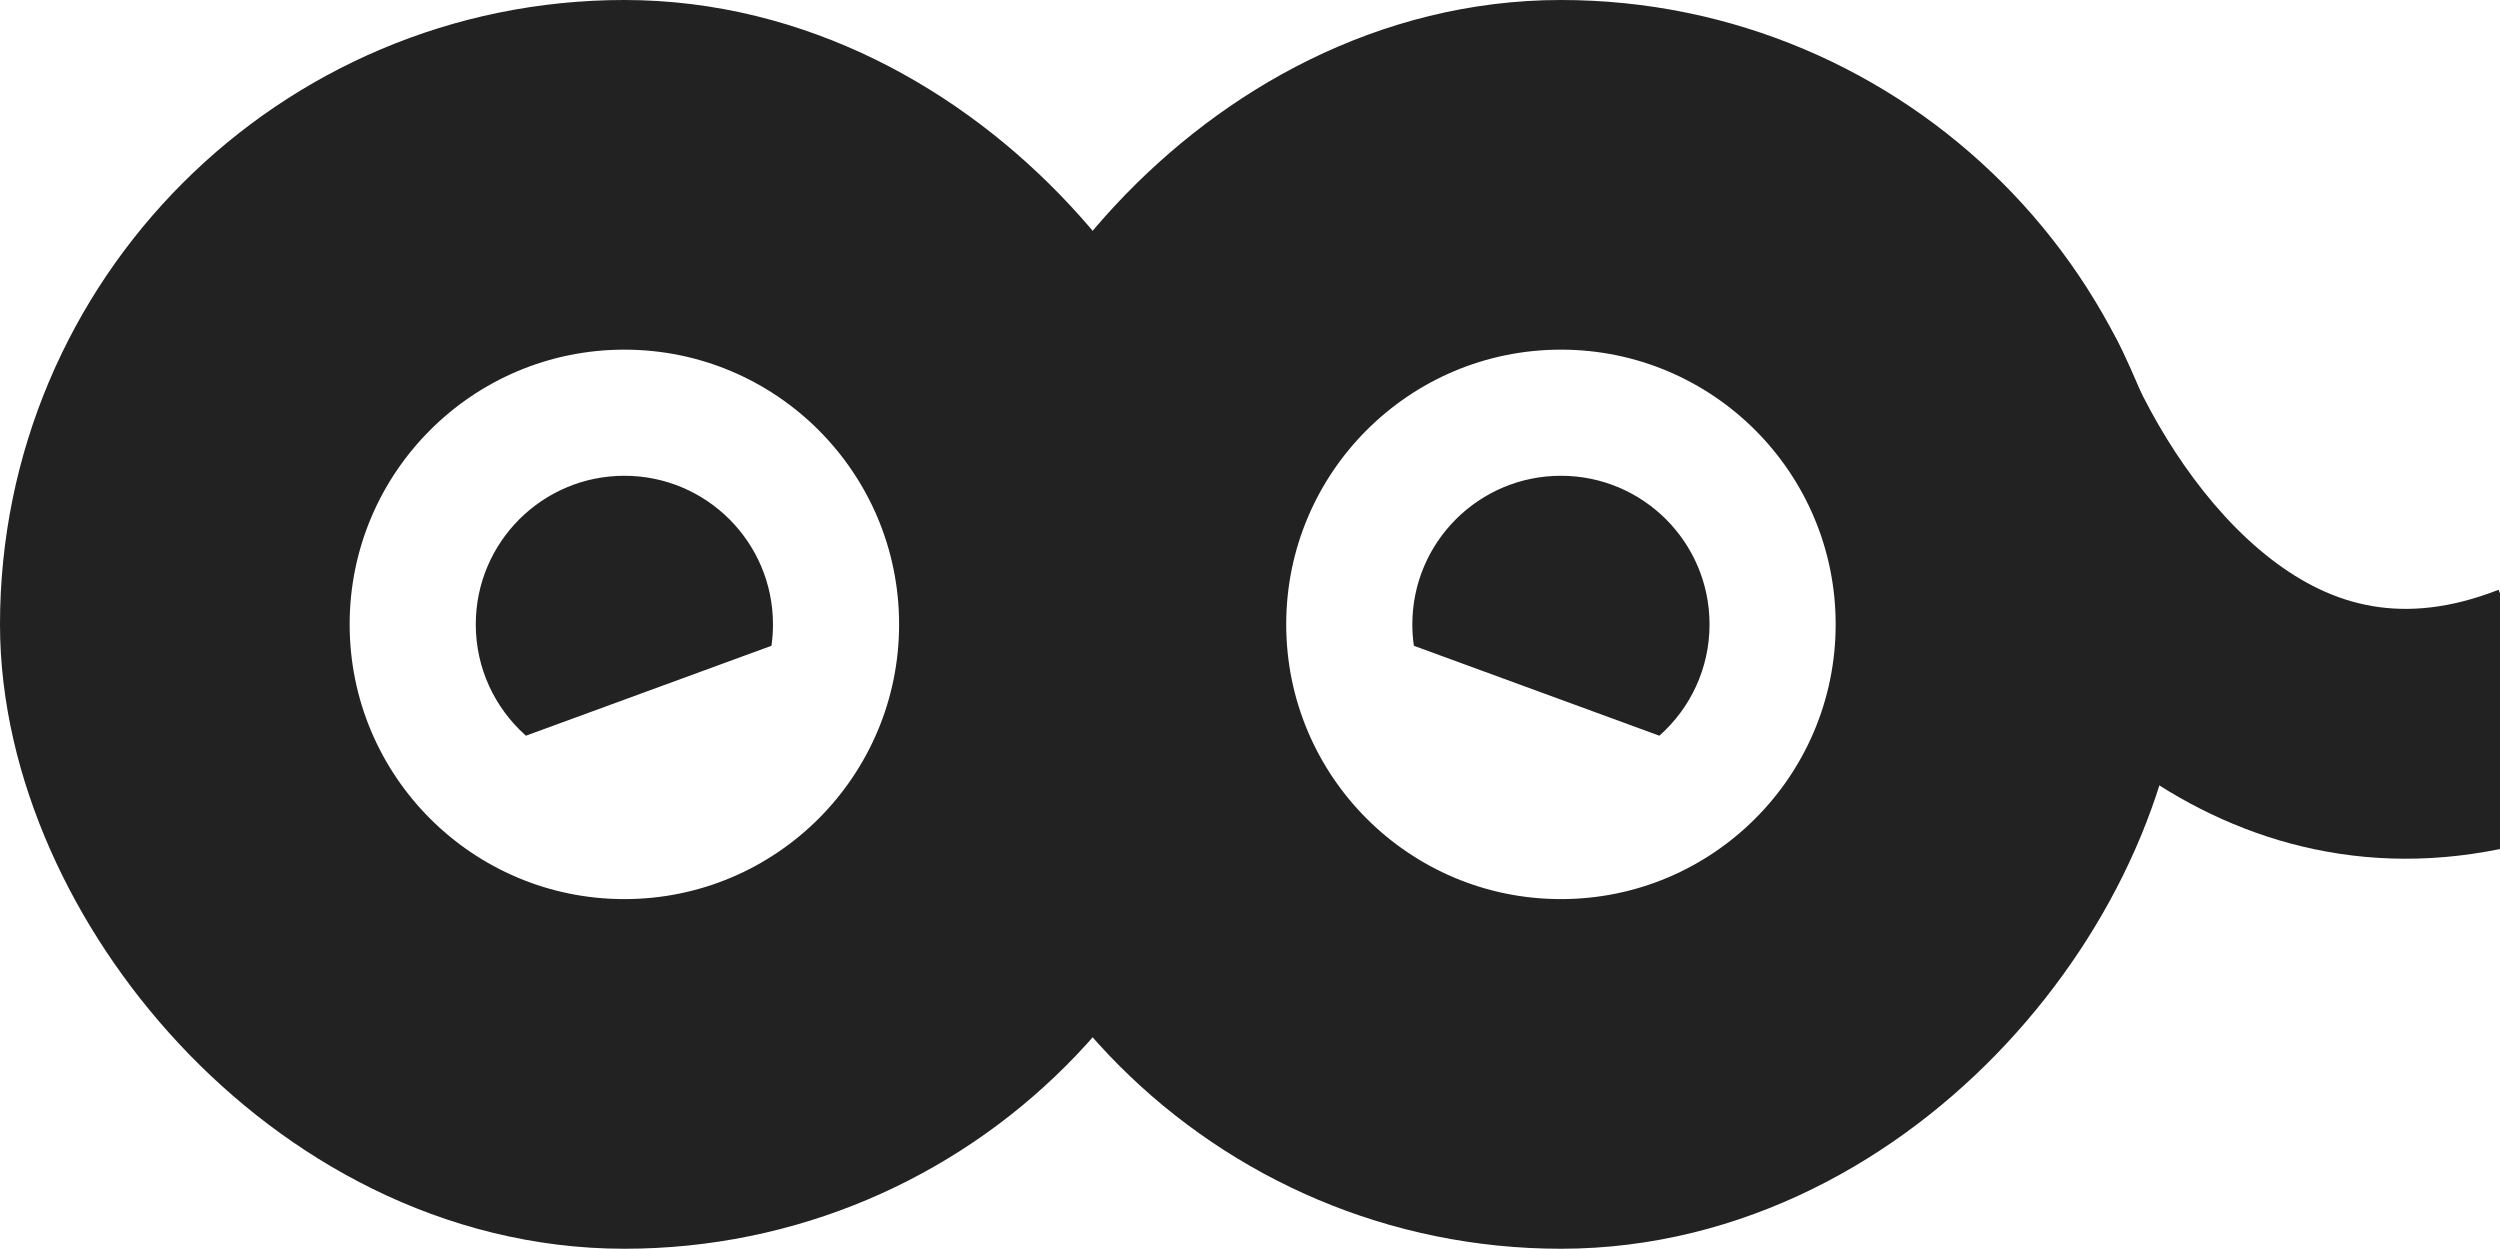
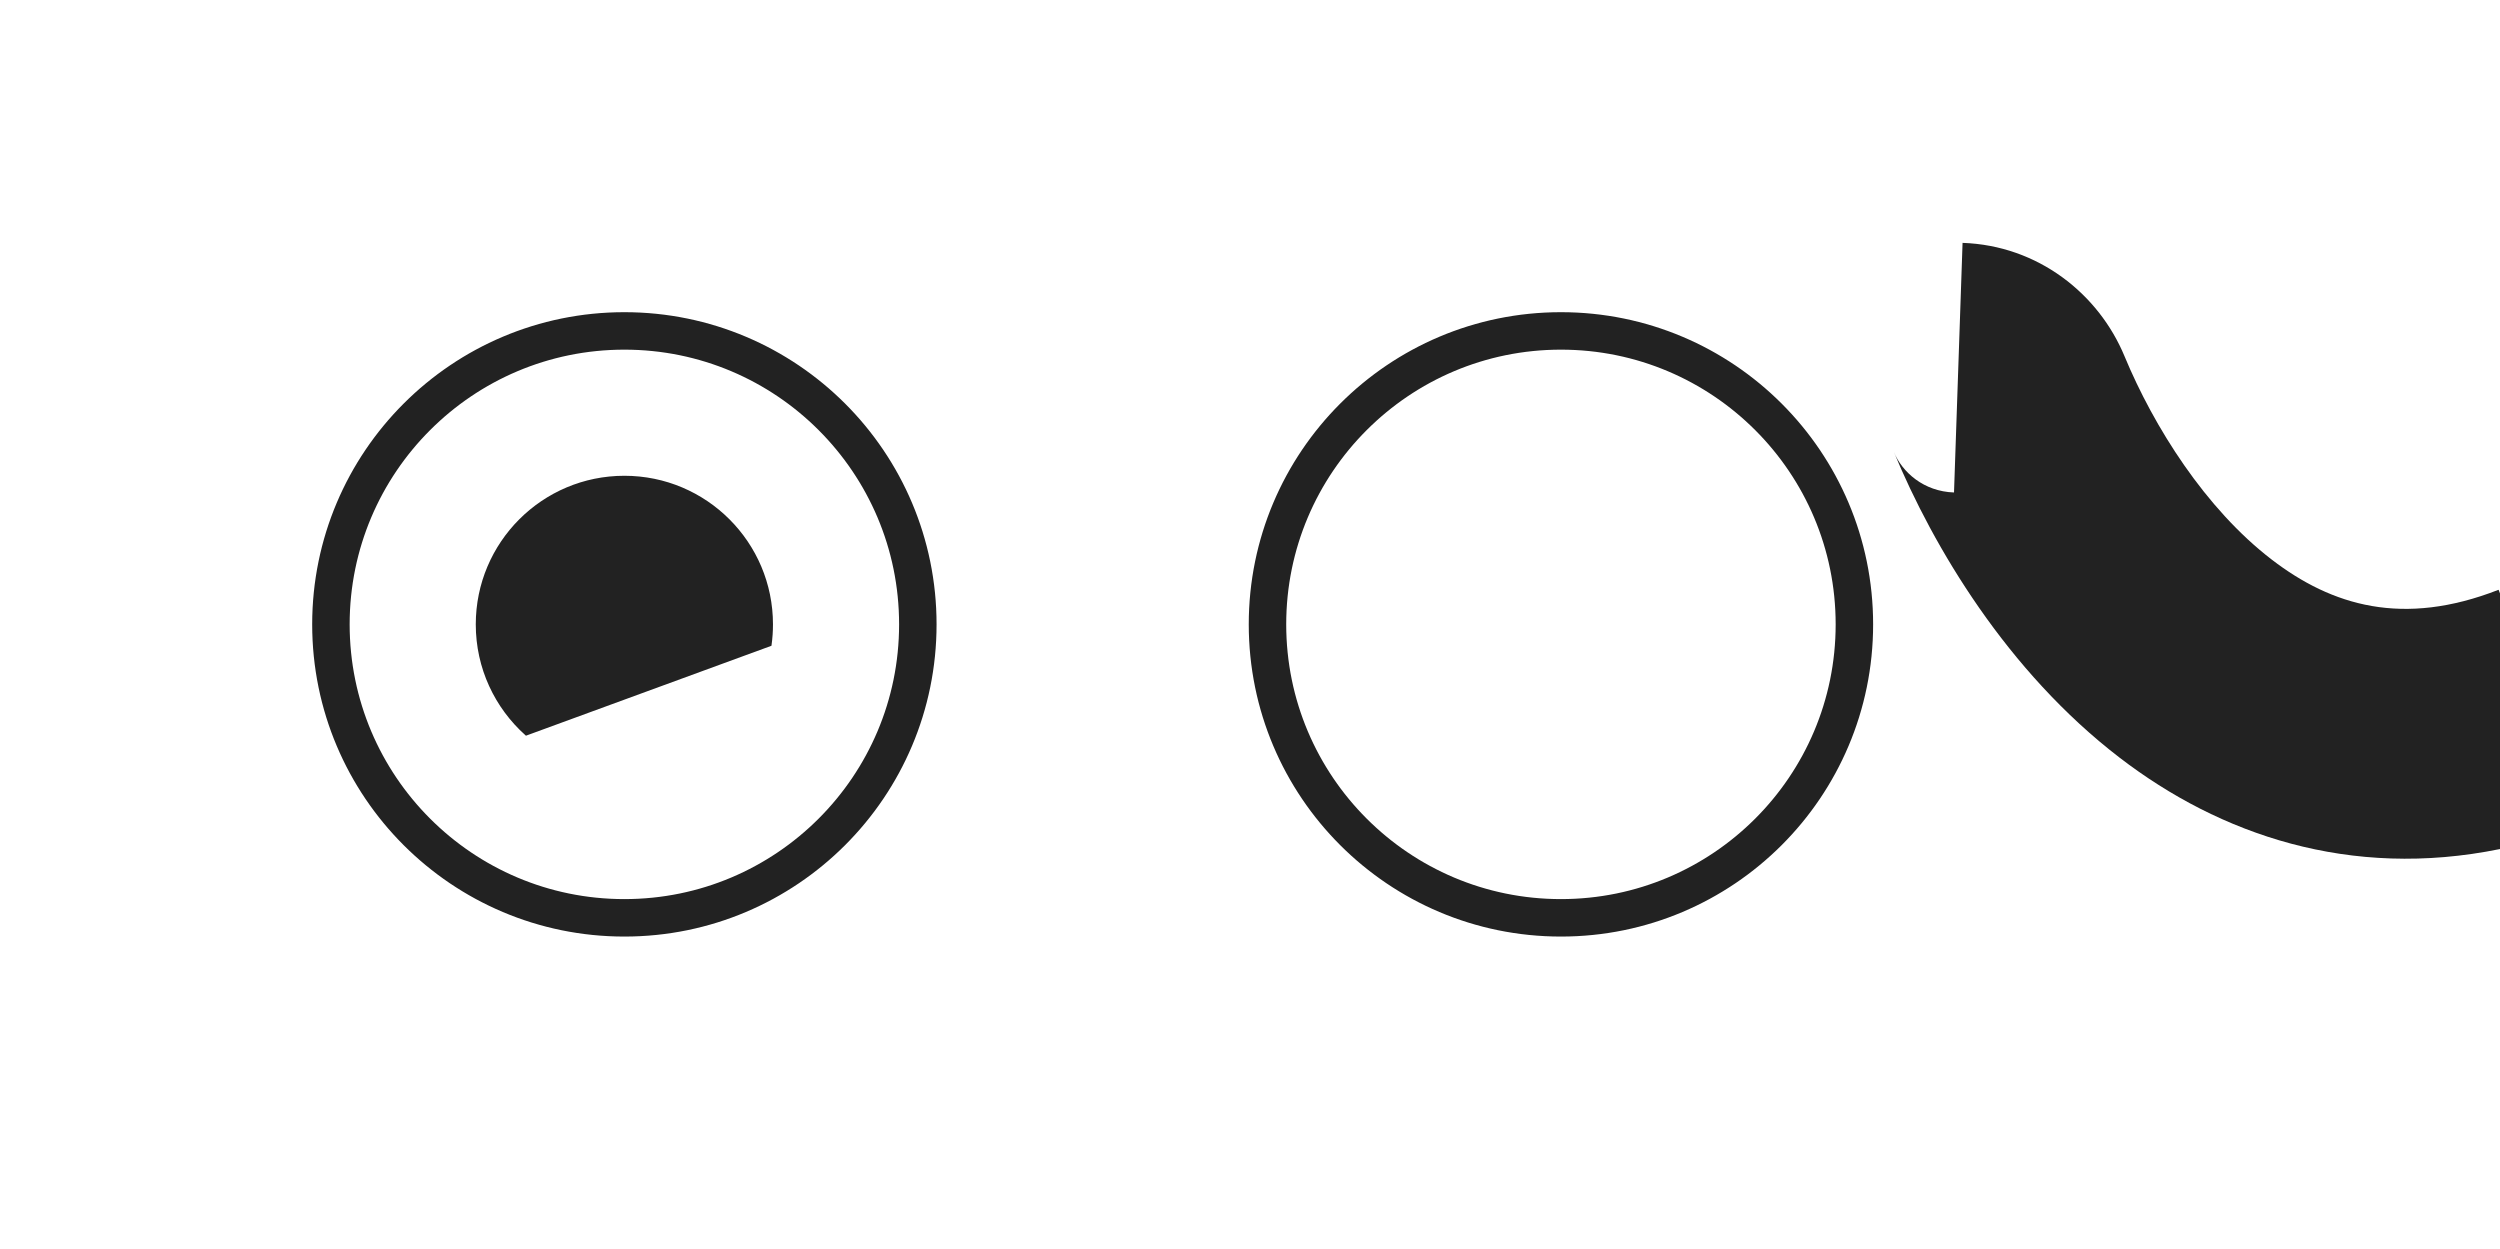
<svg xmlns="http://www.w3.org/2000/svg" width="1001" height="500" viewBox="0 0 1001 500" fill="none">
-   <rect x="65" y="65" width="370" height="370" rx="185" stroke="#222222" stroke-width="130" />
-   <rect x="-65" y="65" width="370" height="370" rx="185" transform="matrix(-1 0 0 1 745 0)" stroke="#222222" stroke-width="130" />
  <path d="M625 367.5C689.893 367.5 742.5 314.893 742.5 250C742.5 185.107 689.893 132.5 625 132.5C560.107 132.5 507.5 185.107 507.5 250C507.5 314.893 560.107 367.5 625 367.5Z" stroke="#222222" stroke-width="15" />
-   <path fill-rule="evenodd" clip-rule="evenodd" d="M664.303 294.003C676.391 283.199 684 267.488 684 250C684 217.415 657.585 191 625 191C592.415 191 566 217.415 566 250C566 252.783 566.193 255.521 566.566 258.202L664.303 294.003Z" fill="#222222" />
-   <path d="M664.303 294.003L664.131 294.473L664.413 294.576L664.637 294.376L664.303 294.003ZM566.566 258.202L566.07 258.271L566.112 258.568L566.394 258.672L566.566 258.202ZM683.5 250C683.5 267.34 675.956 282.917 663.97 293.631L664.637 294.376C676.826 283.481 684.5 267.636 684.5 250H683.5ZM625 191.5C657.309 191.5 683.5 217.691 683.5 250H684.5C684.5 217.139 657.861 190.5 625 190.5V191.5ZM566.5 250C566.5 217.691 592.691 191.5 625 191.5V190.5C592.139 190.5 565.5 217.139 565.5 250H566.5ZM567.061 258.133C566.691 255.475 566.5 252.76 566.5 250H565.5C565.5 252.806 565.694 255.568 566.07 258.271L567.061 258.133ZM664.475 293.534L566.738 257.733L566.394 258.672L664.131 294.473L664.475 293.534Z" fill="#222222" />
  <path d="M250 367.5C185.107 367.5 132.5 314.893 132.5 250C132.5 185.107 185.107 132.5 250 132.5C314.893 132.5 367.5 185.107 367.5 250C367.5 314.893 314.893 367.5 250 367.5Z" stroke="#222222" stroke-width="15" />
  <path fill-rule="evenodd" clip-rule="evenodd" d="M210.696 294.003C198.609 283.199 191 267.488 191 250C191 217.415 217.415 191 250 191C282.585 191 309 217.415 309 250C309 252.783 308.807 255.521 308.435 258.202L210.696 294.003Z" fill="#222222" />
  <path d="M210.696 294.003L210.868 294.473L210.587 294.576L210.363 294.376L210.696 294.003ZM308.435 258.202L308.93 258.271L308.888 258.568L308.606 258.671L308.435 258.202ZM191.5 250C191.5 267.34 199.044 282.917 211.029 293.63L210.363 294.376C198.174 283.481 190.5 267.636 190.5 250H191.5ZM250 191.5C217.691 191.5 191.5 217.691 191.5 250H190.5C190.5 217.139 217.139 190.5 250 190.5V191.5ZM308.5 250C308.5 217.691 282.309 191.5 250 191.5V190.5C282.861 190.5 309.5 217.139 309.5 250H308.5ZM307.939 258.133C308.309 255.475 308.5 252.76 308.5 250H309.5C309.5 252.806 309.306 255.567 308.93 258.271L307.939 258.133ZM210.524 293.534L308.263 257.732L308.606 258.671L210.868 294.473L210.524 293.534Z" fill="#222222" />
  <path fill-rule="evenodd" clip-rule="evenodd" d="M782.387 197.188C770.235 196.771 761.672 189.106 758.278 180.926C774.044 218.928 803.6 268.8 848.784 303.439C888.766 334.091 940.804 352.227 1001 339.955V237.612L1000.43 236.147C962.134 251.119 933.685 242.522 909.625 224.077C883.026 203.686 862.362 170.849 850.644 142.605C840.309 117.694 816.066 98.282 785.81 97.246L783.299 170.546L782.387 197.188Z" fill="#222222" />
</svg>